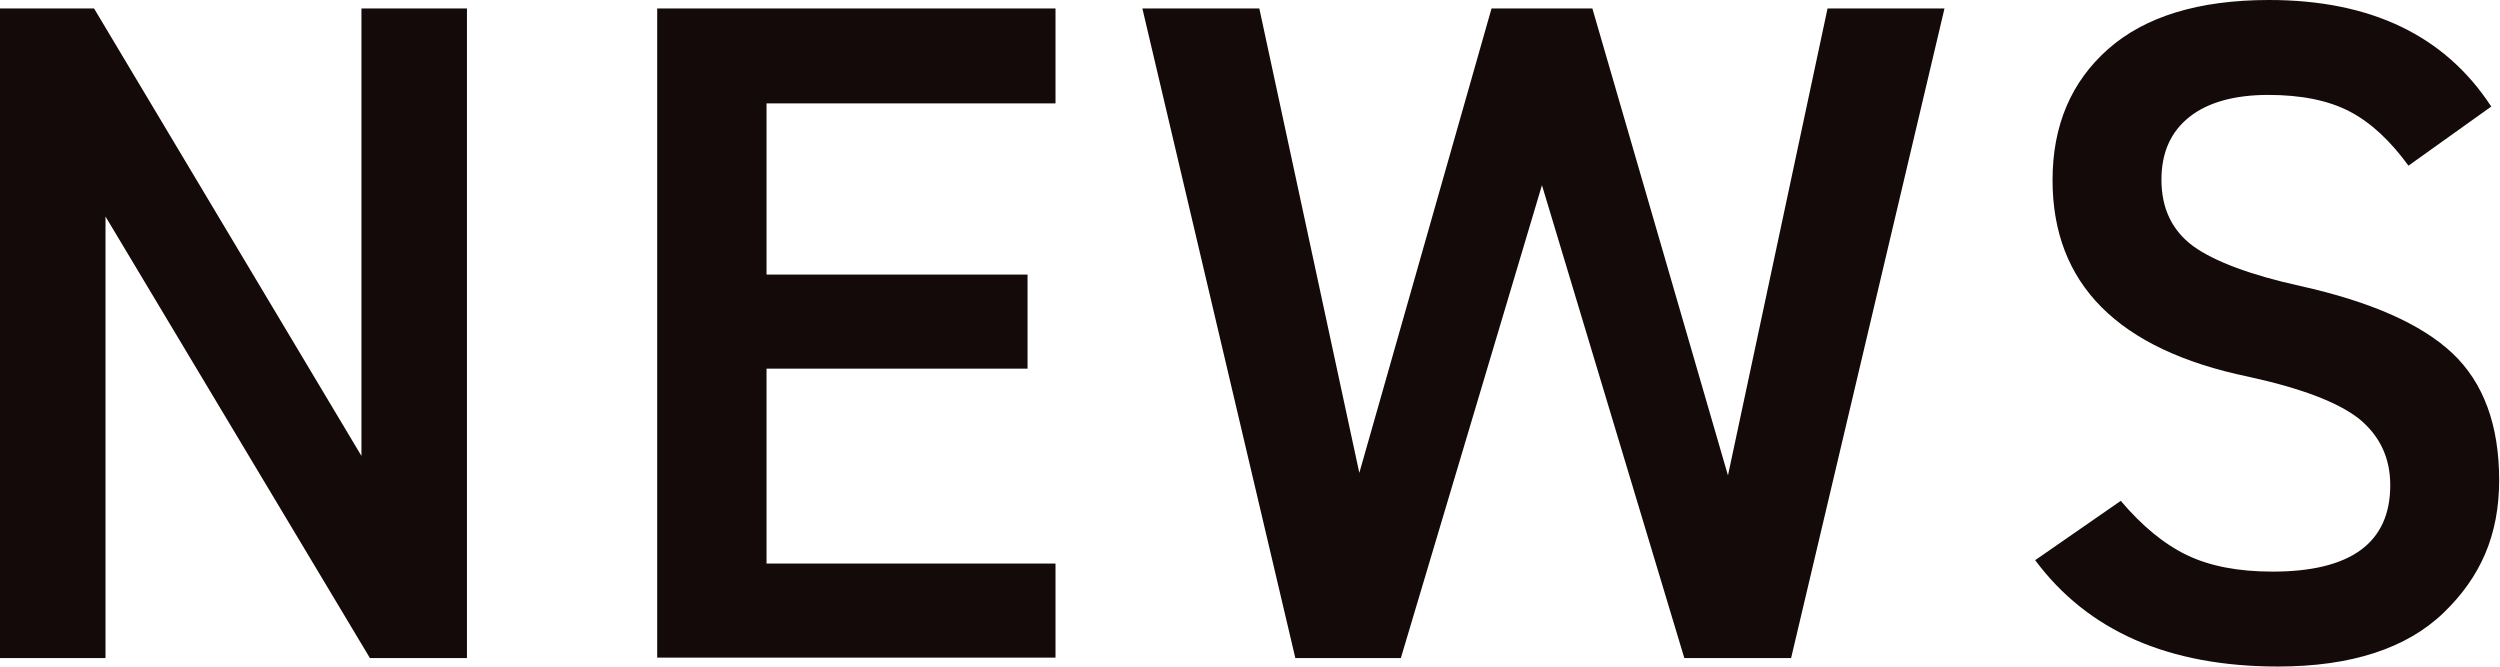
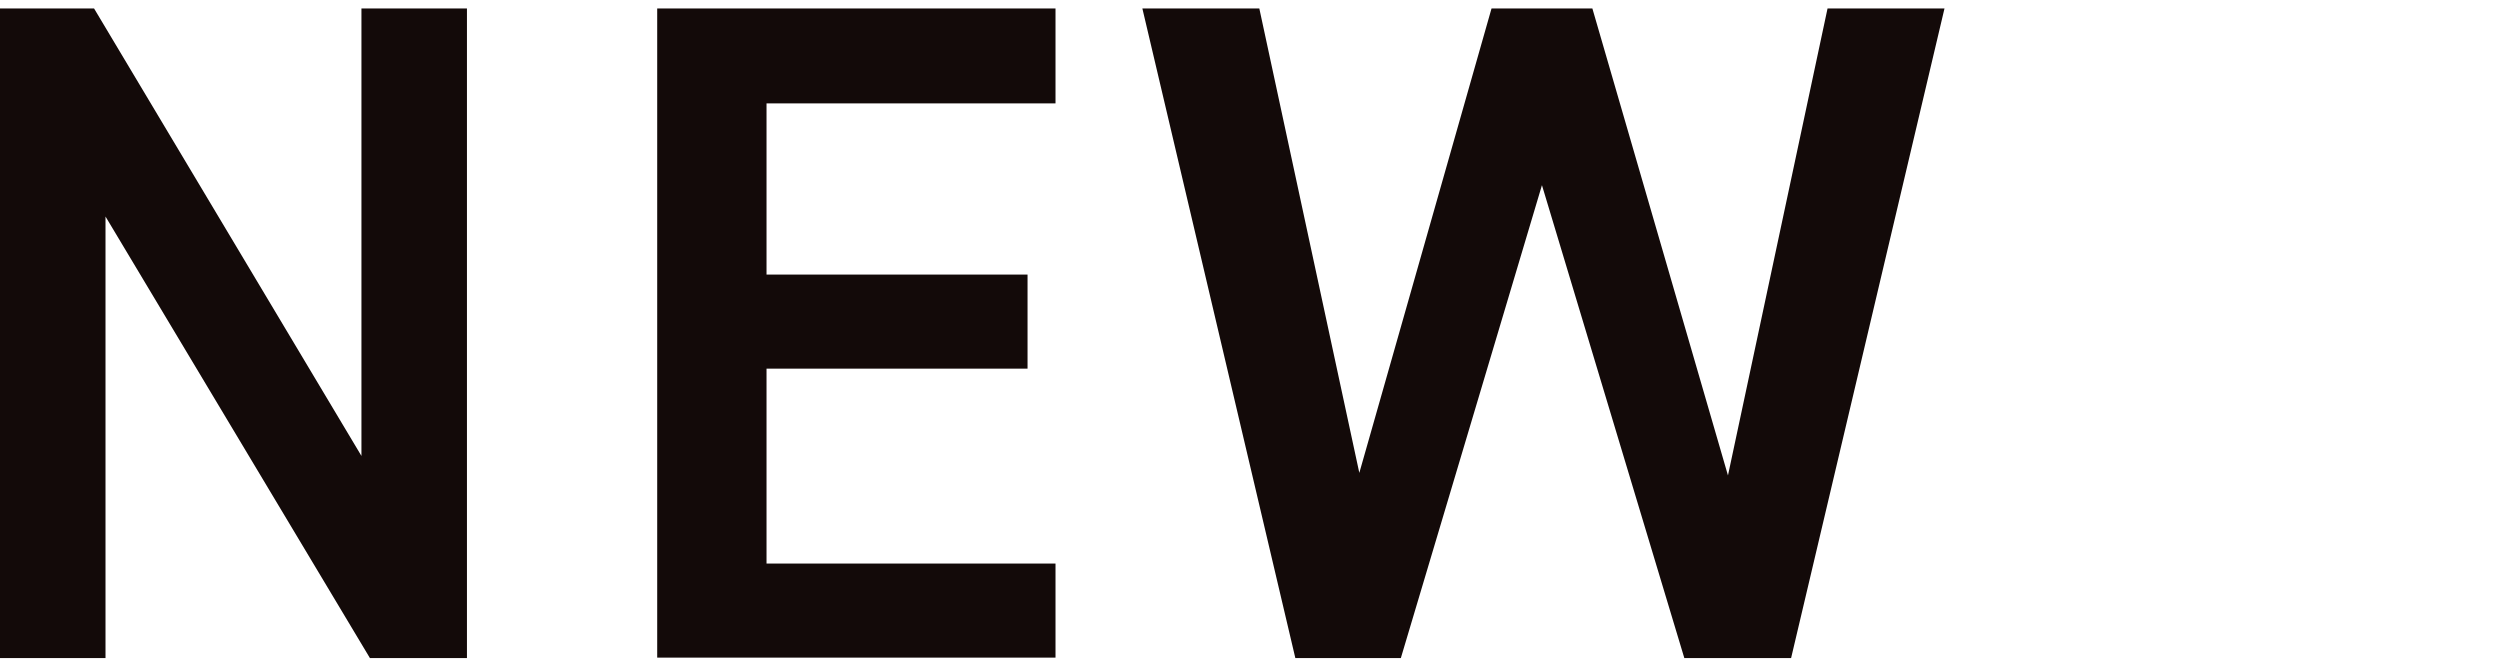
<svg xmlns="http://www.w3.org/2000/svg" id="b" viewBox="0 0 59 15.73">
  <g id="c">
    <path d="M8.53,10.76V.2h2.49v15.33h-2.29L2.49,5.11v10.42H0V.2h2.22l6.31,10.56Z" fill="#130a09" stroke-width="0" />
    <path d="M15.51,15.53V.2h9.4v2.24h-6.82v4.04h6.16v2.22h-6.16v4.6h6.82v2.22h-9.4Z" fill="#130a09" stroke-width="0" />
    <path d="M39.75,15.53l-3.36-11.16-3.33,11.16h-2.49L26.96.2h2.76l2.36,10.96L35.2.2h2.38l3.2,11.02L43.13.2h2.76l-3.62,15.33h-2.51Z" fill="#130a09" stroke-width="0" />
-     <path d="M58.8,2.51l-1.96,1.4c-.43-.59-.89-1.02-1.39-1.28-.5-.26-1.14-.39-1.92-.39s-1.42.17-1.86.52c-.44.35-.66.84-.66,1.48,0,.68.25,1.2.75,1.57.5.36,1.35.68,2.53.94,1.66.37,2.86.9,3.59,1.59.73.69,1.1,1.69,1.1,2.99s-.44,2.29-1.31,3.13c-.87.84-2.18,1.27-3.91,1.27-2.58,0-4.49-.84-5.73-2.51l2.02-1.4c.5.59,1.02,1.02,1.56,1.28s1.21.39,2.02.39c1.85,0,2.78-.68,2.78-2.04,0-.65-.25-1.17-.74-1.57-.5-.39-1.37-.72-2.61-.99-3.08-.64-4.62-2.19-4.62-4.64,0-1.29.44-2.32,1.31-3.09.87-.77,2.14-1.16,3.8-1.16,2.4,0,4.15.84,5.24,2.51Z" fill="#130a09" stroke-width="0" />
  </g>
</svg>